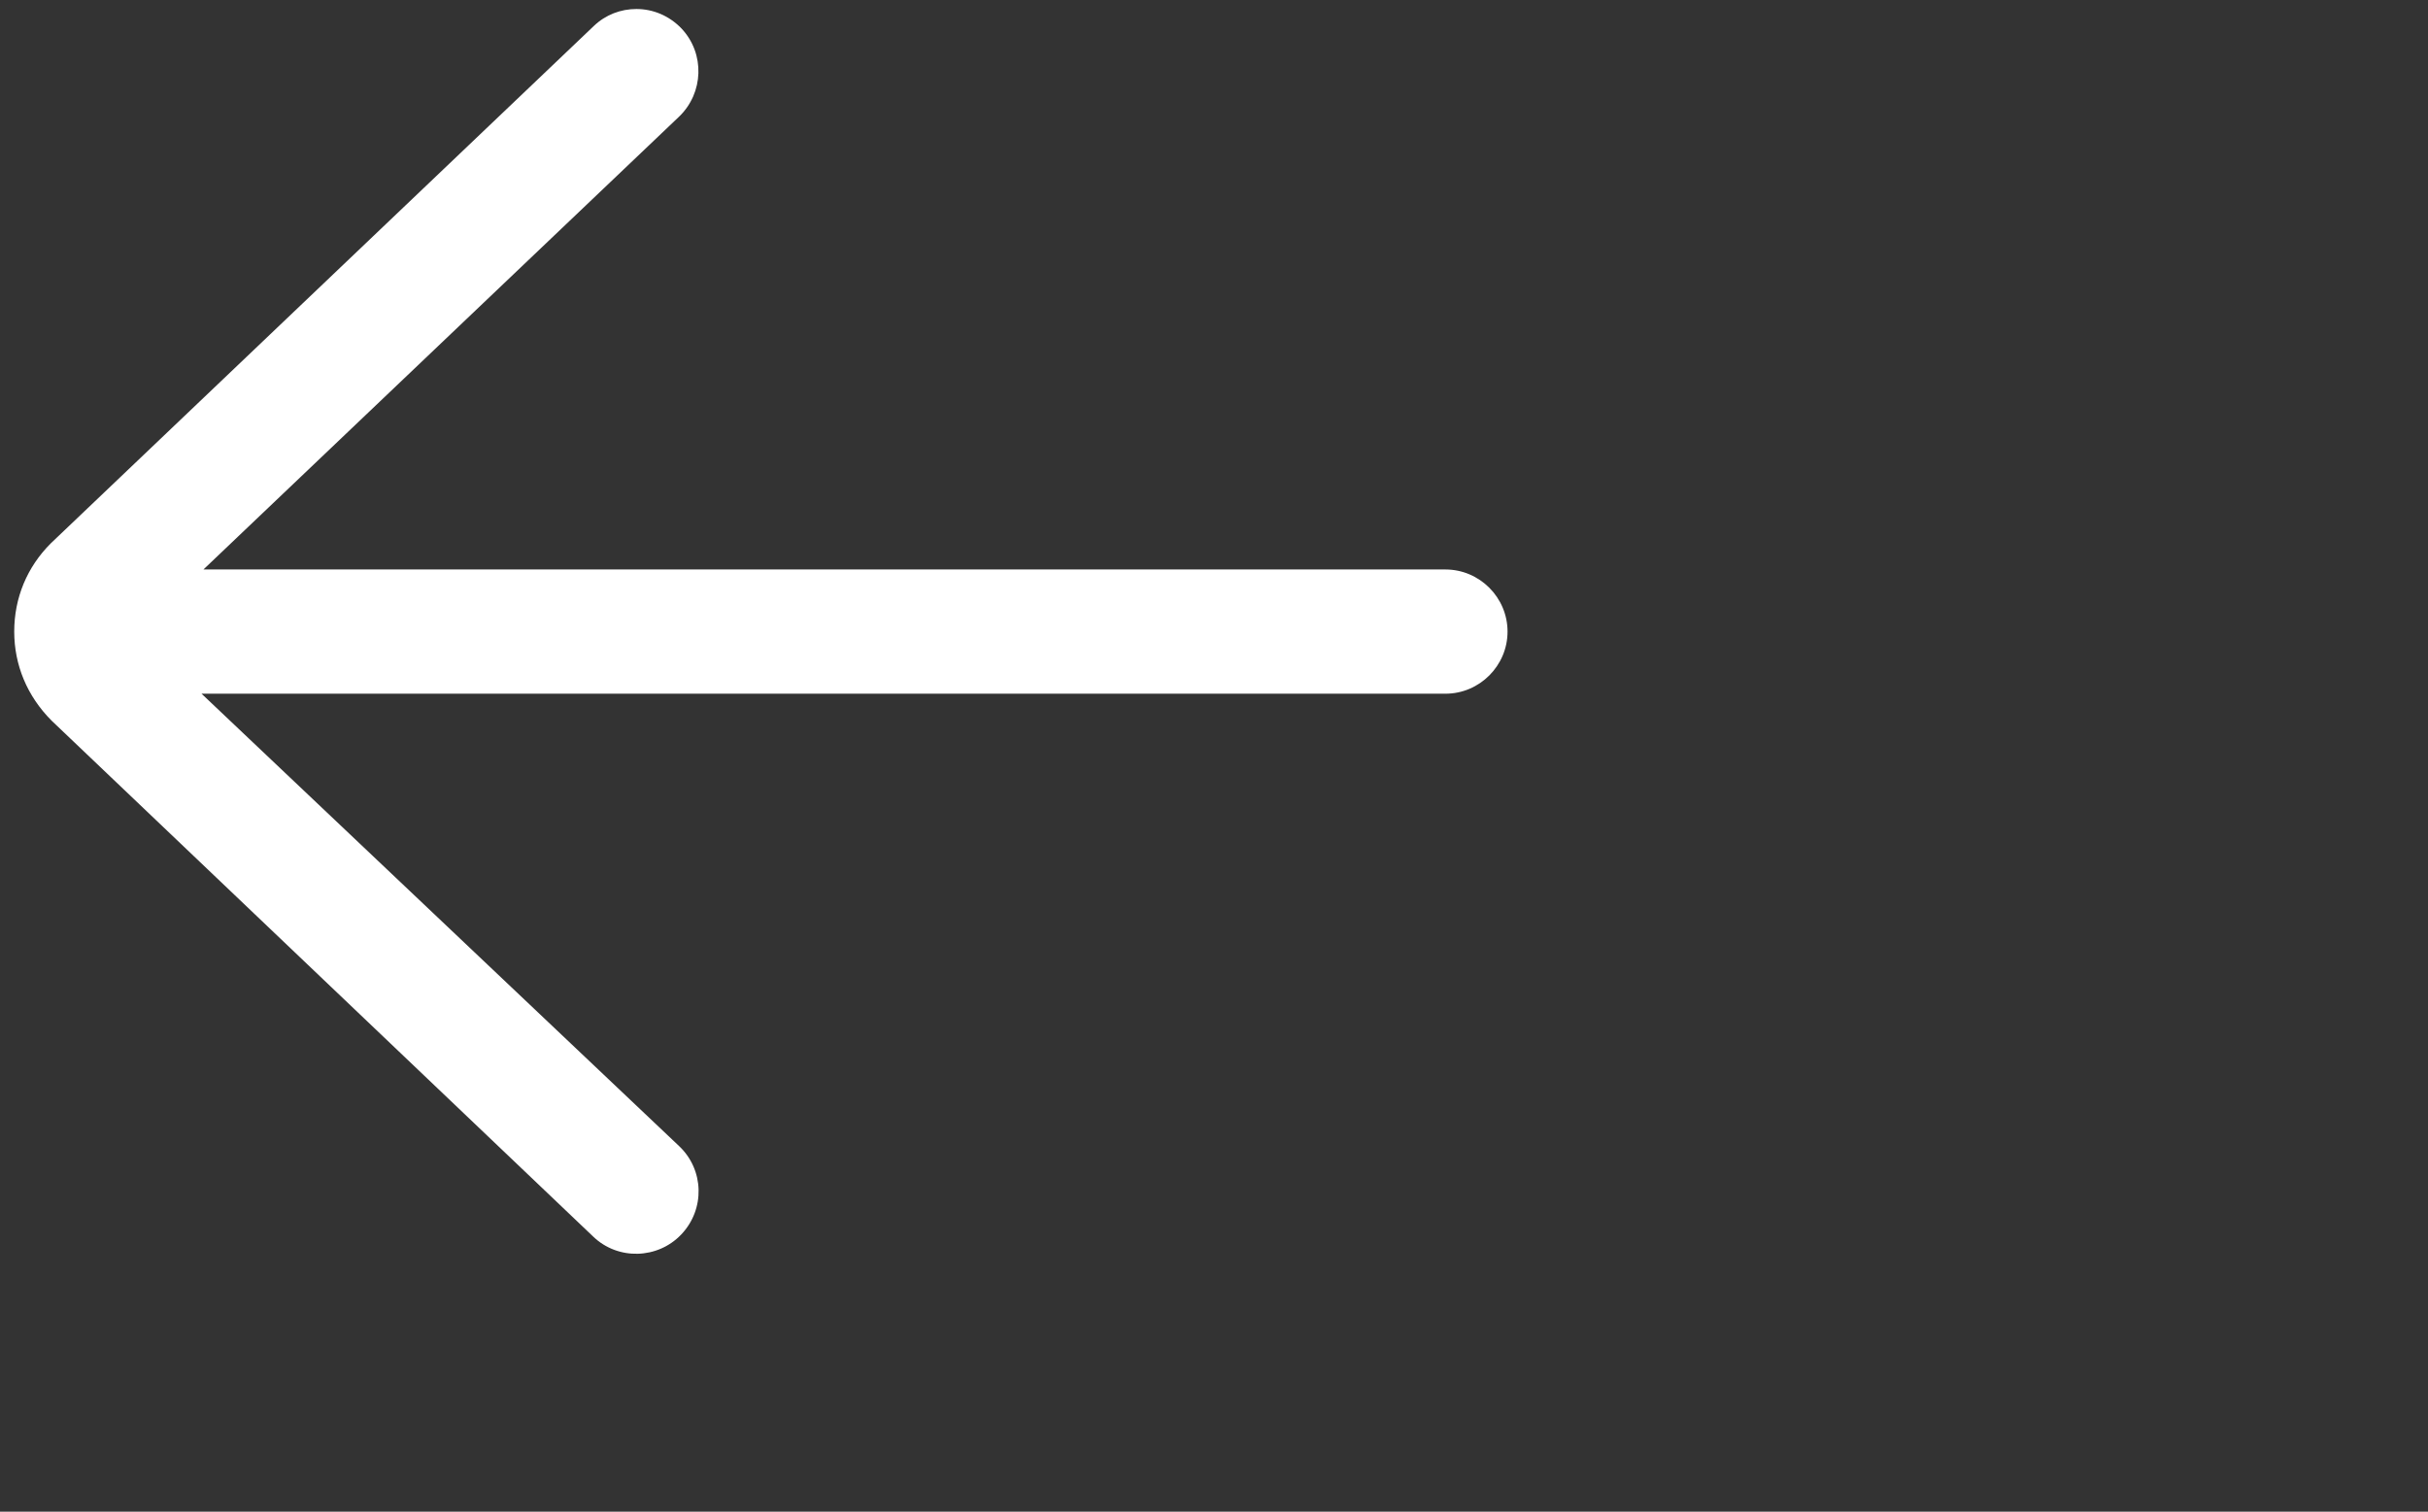
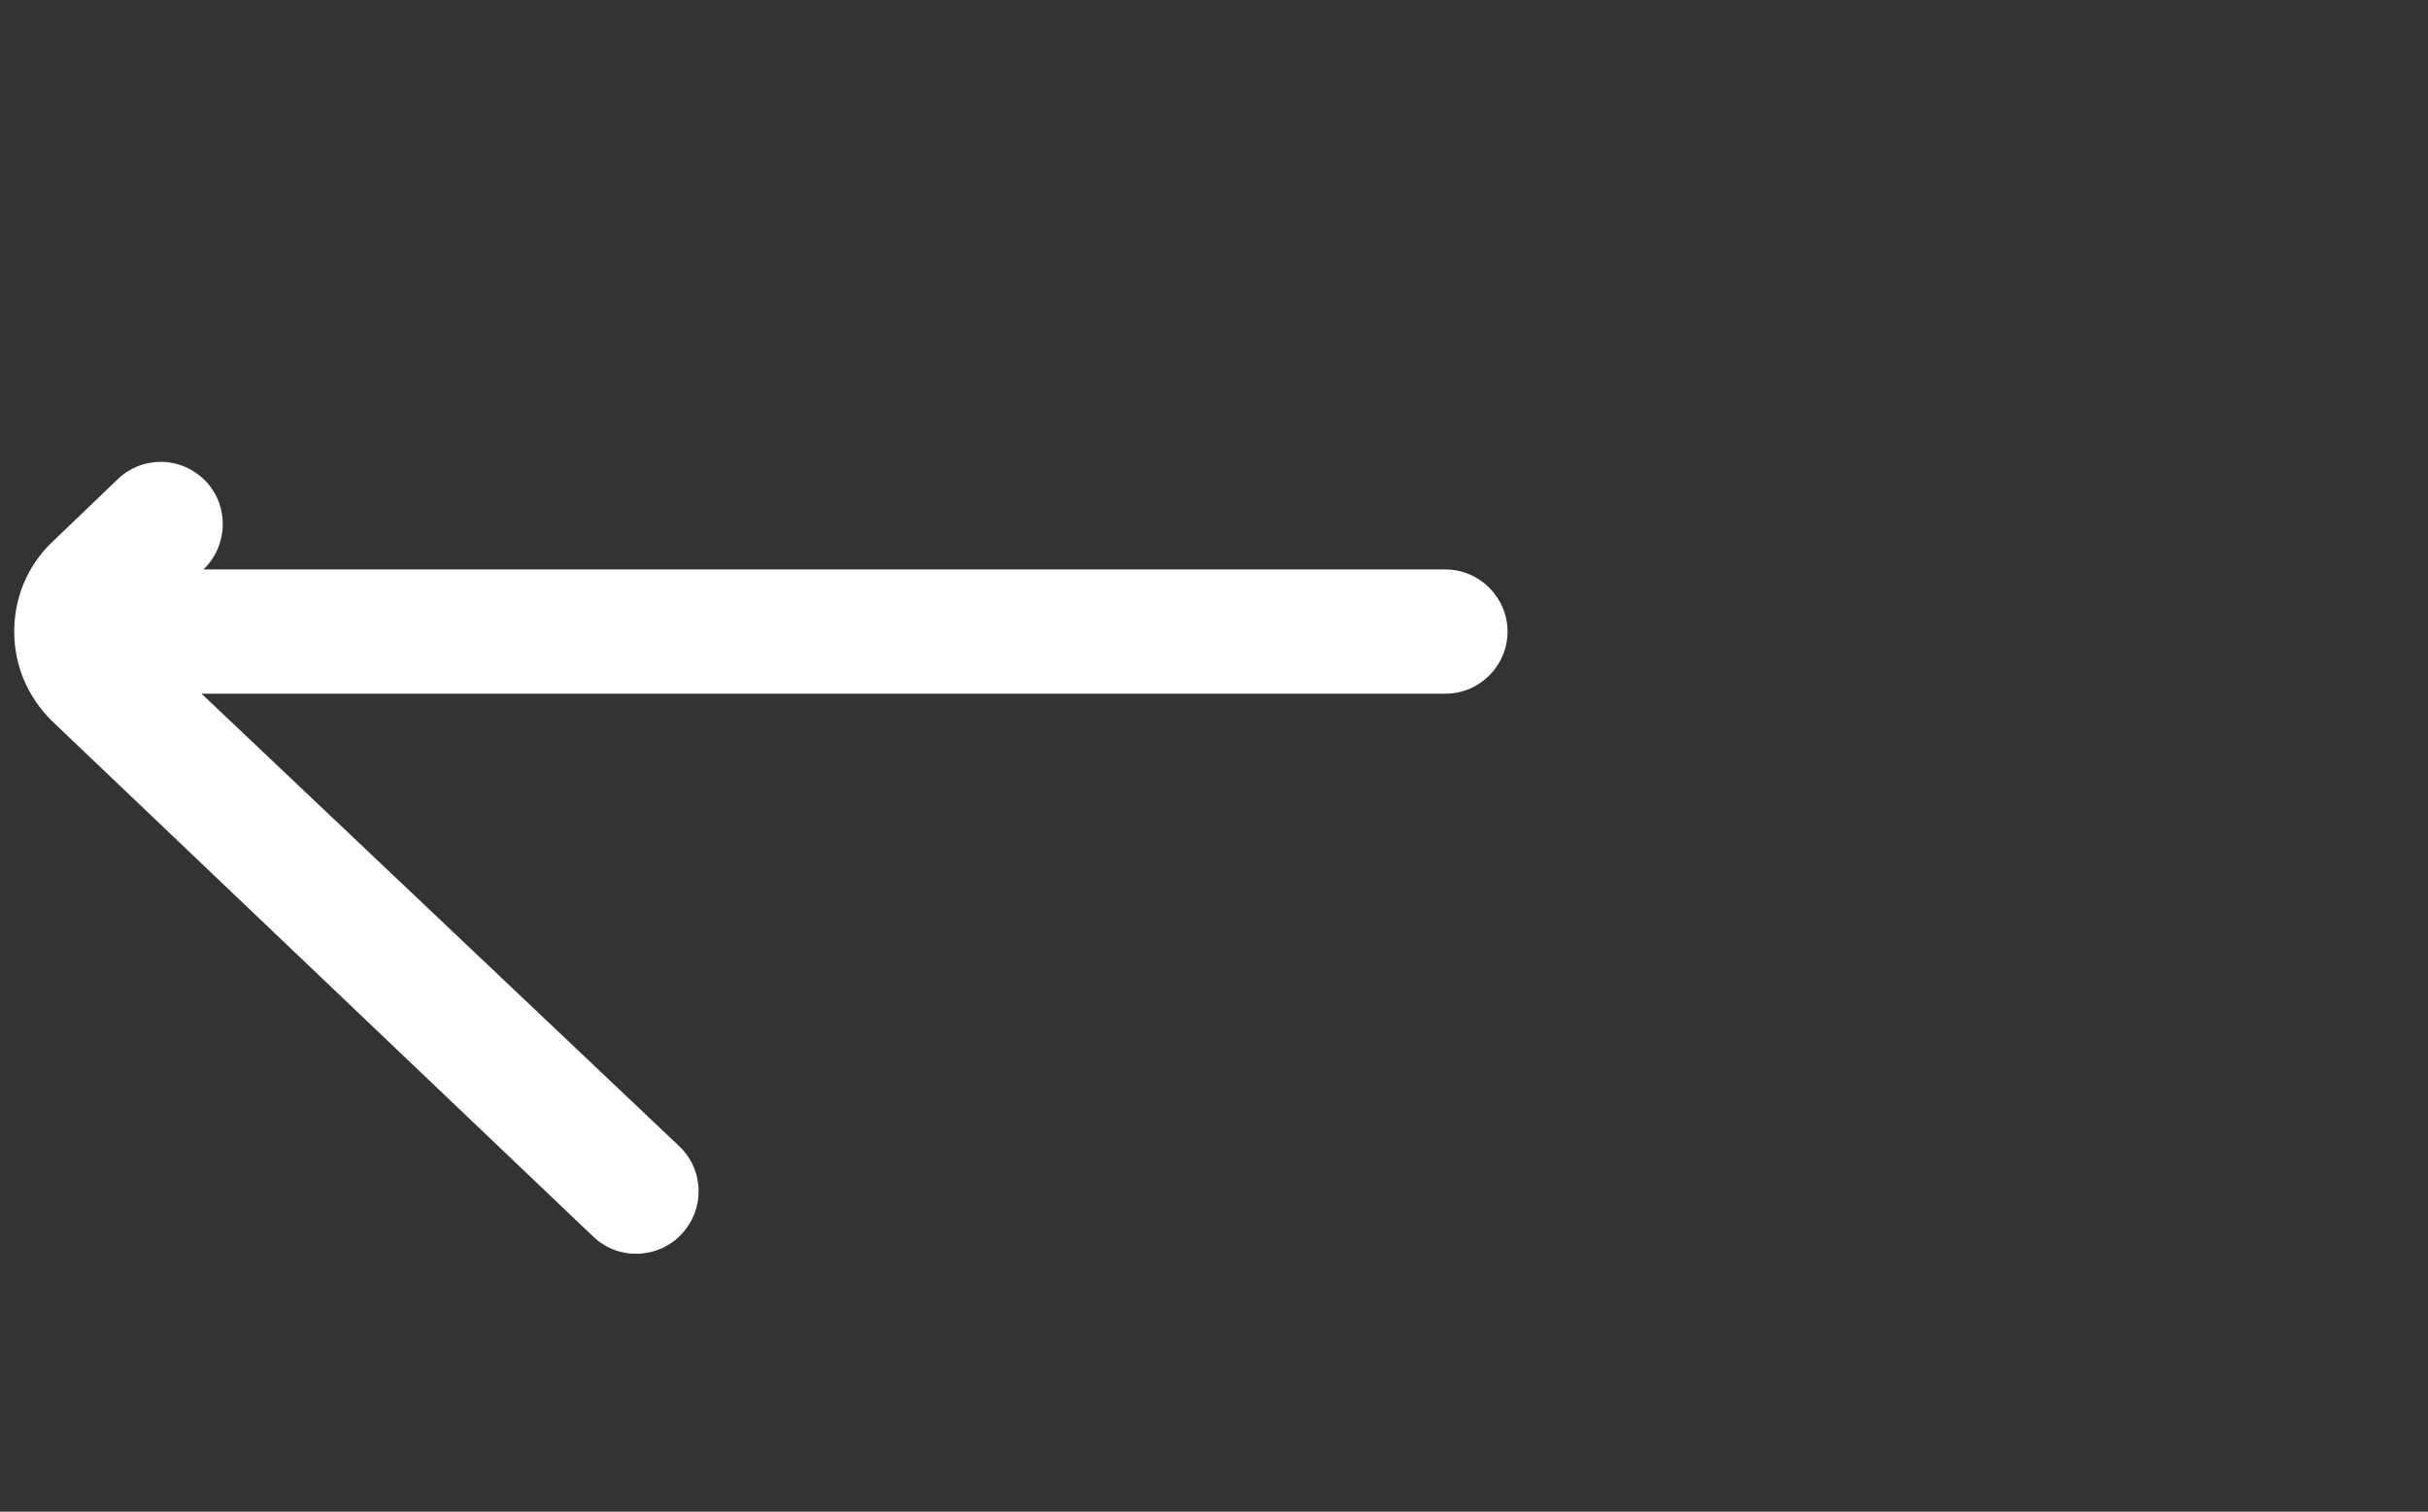
<svg xmlns="http://www.w3.org/2000/svg" version="1.1" id="Layer" x="0px" y="0px" viewBox="0 0 512 318.8" style="enable-background:new 0 0 512 318.8;" xml:space="preserve">
  <rect x="0" y="0" width="512" height="318.8" fill="#333333" stroke="none" />
  <style type="text/css">
	.st0{fill:#FFFFFF;}
</style>
-   <path class="st0" d="M125.1,260.8c5.2,5,13.6,4.8,18.6-0.5c5-5.3,4.8-13.6-0.5-18.6L42.5,146.3h262.3c7.2,0,13.1-5.9,13.1-13.1  c0-7.2-5.9-13.1-13.1-13.1H42.9l100.3-95.5c5.2-5,5.5-13.3,0.5-18.6c-2.6-2.7-6-4.1-9.5-4.1c-3.3,0-6.5,1.2-9,3.6L10.7,114.6  c-5,5-7.7,11.5-7.7,18.6c0,7,2.7,13.6,7.9,18.8L125.1,260.8z" />
+   <path class="st0" d="M125.1,260.8c5.2,5,13.6,4.8,18.6-0.5c5-5.3,4.8-13.6-0.5-18.6L42.5,146.3h262.3c7.2,0,13.1-5.9,13.1-13.1  c0-7.2-5.9-13.1-13.1-13.1H42.9c5.2-5,5.5-13.3,0.5-18.6c-2.6-2.7-6-4.1-9.5-4.1c-3.3,0-6.5,1.2-9,3.6L10.7,114.6  c-5,5-7.7,11.5-7.7,18.6c0,7,2.7,13.6,7.9,18.8L125.1,260.8z" />
</svg>